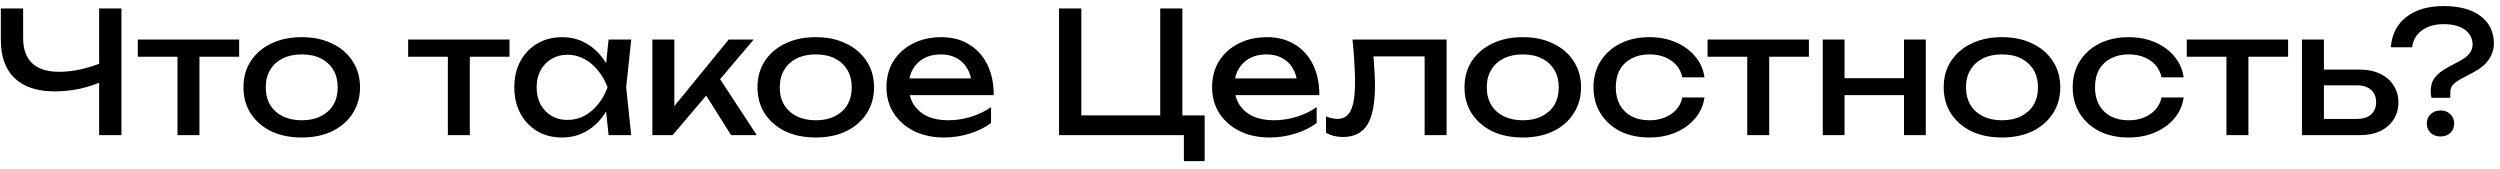
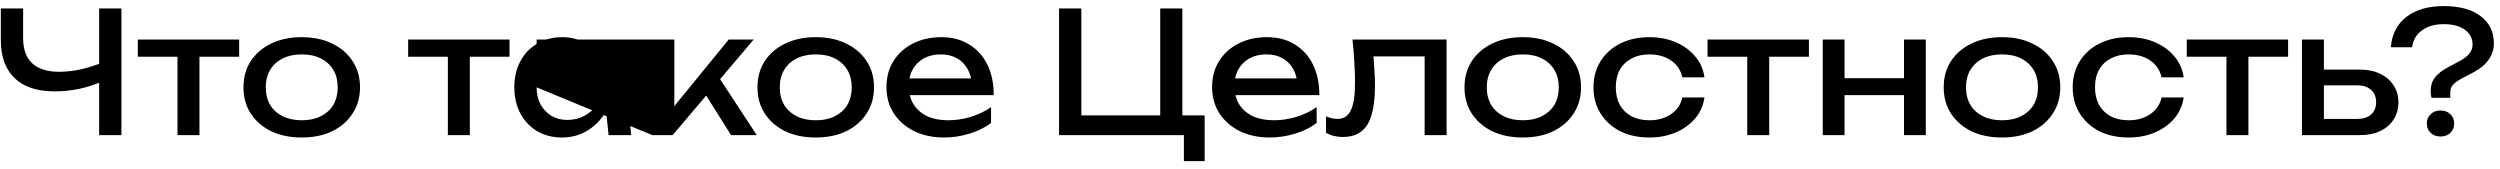
<svg xmlns="http://www.w3.org/2000/svg" width="296" height="20" viewBox="0 0 296 20" fill="none">
-   <path d="M6.479 10.82C4.412 10.82 2.832 10.3 1.739 9.26C0.645 8.22 0.099 6.713 0.099 4.74V1H2.739V4.54C2.739 5.833 3.099 6.82 3.819 7.5C4.539 8.167 5.599 8.5 6.999 8.5C7.799 8.5 8.639 8.407 9.519 8.22C10.399 8.02 11.272 7.747 12.139 7.4L12.319 9.54C11.439 9.953 10.492 10.273 9.479 10.5C8.479 10.713 7.479 10.82 6.479 10.82ZM11.739 16V1H14.379V16H11.739ZM21.015 5.58H23.615V16H21.015V5.58ZM16.315 4.68H28.315V6.72H16.315V4.68ZM35.726 16.28C34.353 16.28 33.146 16.033 32.106 15.54C31.079 15.033 30.273 14.333 29.686 13.44C29.113 12.547 28.826 11.513 28.826 10.34C28.826 9.153 29.113 8.12 29.686 7.24C30.273 6.347 31.079 5.653 32.106 5.16C33.146 4.653 34.353 4.4 35.726 4.4C37.099 4.4 38.299 4.653 39.326 5.16C40.366 5.653 41.173 6.347 41.746 7.24C42.333 8.12 42.626 9.153 42.626 10.34C42.626 11.513 42.333 12.547 41.746 13.44C41.173 14.333 40.366 15.033 39.326 15.54C38.299 16.033 37.099 16.28 35.726 16.28ZM35.726 14.24C36.606 14.24 37.359 14.08 37.986 13.76C38.626 13.44 39.119 12.993 39.466 12.42C39.813 11.833 39.986 11.14 39.986 10.34C39.986 9.54 39.813 8.853 39.466 8.28C39.119 7.693 38.626 7.24 37.986 6.92C37.359 6.6 36.606 6.44 35.726 6.44C34.859 6.44 34.106 6.6 33.466 6.92C32.826 7.24 32.333 7.693 31.986 8.28C31.639 8.853 31.466 9.54 31.466 10.34C31.466 11.14 31.639 11.833 31.986 12.42C32.333 12.993 32.826 13.44 33.466 13.76C34.106 14.08 34.859 14.24 35.726 14.24ZM53.026 5.58H55.626V16H53.026V5.58ZM48.326 4.68H60.326V6.72H48.326V4.68ZM72.057 16L71.617 11.8L72.137 10.34L71.617 8.9L72.057 4.68H74.737L74.137 10.34L74.737 16H72.057ZM72.857 10.34C72.604 11.527 72.184 12.567 71.597 13.46C71.01 14.353 70.284 15.047 69.417 15.54C68.564 16.033 67.611 16.28 66.557 16.28C65.451 16.28 64.471 16.033 63.617 15.54C62.764 15.033 62.097 14.333 61.617 13.44C61.137 12.547 60.897 11.513 60.897 10.34C60.897 9.153 61.137 8.12 61.617 7.24C62.097 6.347 62.764 5.653 63.617 5.16C64.471 4.653 65.451 4.4 66.557 4.4C67.611 4.4 68.564 4.647 69.417 5.14C70.284 5.633 71.01 6.327 71.597 7.22C72.197 8.1 72.617 9.14 72.857 10.34ZM63.537 10.34C63.537 11.1 63.691 11.773 63.997 12.36C64.317 12.933 64.751 13.387 65.297 13.72C65.844 14.04 66.471 14.2 67.177 14.2C67.897 14.2 68.564 14.04 69.177 13.72C69.79 13.387 70.331 12.933 70.797 12.36C71.277 11.773 71.657 11.1 71.937 10.34C71.657 9.58 71.277 8.913 70.797 8.34C70.331 7.753 69.79 7.3 69.177 6.98C68.564 6.647 67.897 6.48 67.177 6.48C66.471 6.48 65.844 6.647 65.297 6.98C64.751 7.3 64.317 7.753 63.997 8.34C63.691 8.913 63.537 9.58 63.537 10.34ZM77.239 16V4.68H79.839V13.8L79.059 13.52L86.279 4.68H89.239L79.639 16H77.239ZM86.559 16L83.039 10.4L84.859 8.76L89.599 16H86.559ZM96.585 16.28C95.212 16.28 94.005 16.033 92.965 15.54C91.939 15.033 91.132 14.333 90.545 13.44C89.972 12.547 89.685 11.513 89.685 10.34C89.685 9.153 89.972 8.12 90.545 7.24C91.132 6.347 91.939 5.653 92.965 5.16C94.005 4.653 95.212 4.4 96.585 4.4C97.959 4.4 99.159 4.653 100.185 5.16C101.225 5.653 102.032 6.347 102.605 7.24C103.192 8.12 103.485 9.153 103.485 10.34C103.485 11.513 103.192 12.547 102.605 13.44C102.032 14.333 101.225 15.033 100.185 15.54C99.159 16.033 97.959 16.28 96.585 16.28ZM96.585 14.24C97.465 14.24 98.219 14.08 98.845 13.76C99.485 13.44 99.979 12.993 100.325 12.42C100.672 11.833 100.845 11.14 100.845 10.34C100.845 9.54 100.672 8.853 100.325 8.28C99.979 7.693 99.485 7.24 98.845 6.92C98.219 6.6 97.465 6.44 96.585 6.44C95.719 6.44 94.965 6.6 94.325 6.92C93.685 7.24 93.192 7.693 92.845 8.28C92.499 8.853 92.325 9.54 92.325 10.34C92.325 11.14 92.499 11.833 92.845 12.42C93.192 12.993 93.685 13.44 94.325 13.76C94.965 14.08 95.719 14.24 96.585 14.24ZM111.779 16.28C110.459 16.28 109.285 16.033 108.259 15.54C107.232 15.033 106.425 14.333 105.839 13.44C105.252 12.547 104.959 11.507 104.959 10.32C104.959 9.147 105.232 8.12 105.779 7.24C106.339 6.347 107.105 5.653 108.079 5.16C109.065 4.653 110.192 4.4 111.459 4.4C112.725 4.4 113.819 4.687 114.739 5.26C115.672 5.82 116.392 6.613 116.899 7.64C117.405 8.667 117.659 9.873 117.659 11.26H106.999V9.28H116.359L115.059 10.02C115.019 9.273 114.839 8.633 114.519 8.1C114.212 7.567 113.792 7.16 113.259 6.88C112.739 6.587 112.119 6.44 111.399 6.44C110.639 6.44 109.972 6.593 109.399 6.9C108.839 7.207 108.399 7.64 108.079 8.2C107.759 8.747 107.599 9.4 107.599 10.16C107.599 11 107.785 11.727 108.159 12.34C108.545 12.953 109.085 13.427 109.779 13.76C110.485 14.08 111.319 14.24 112.279 14.24C113.145 14.24 114.032 14.107 114.939 13.84C115.845 13.56 116.645 13.173 117.339 12.68V14.56C116.645 15.093 115.799 15.513 114.799 15.82C113.812 16.127 112.805 16.28 111.779 16.28ZM139.991 1V14.46L139.191 13.66H142.631V19.08H140.171V15.62L141.371 16H125.391V1H128.031V14.46L127.231 13.66H138.171L137.371 14.46V1H139.991ZM150.333 16.28C149.013 16.28 147.84 16.033 146.813 15.54C145.787 15.033 144.98 14.333 144.393 13.44C143.807 12.547 143.513 11.507 143.513 10.32C143.513 9.147 143.787 8.12 144.333 7.24C144.893 6.347 145.66 5.653 146.633 5.16C147.62 4.653 148.747 4.4 150.013 4.4C151.28 4.4 152.373 4.687 153.293 5.26C154.227 5.82 154.947 6.613 155.453 7.64C155.96 8.667 156.213 9.873 156.213 11.26H145.553V9.28H154.913L153.613 10.02C153.573 9.273 153.393 8.633 153.073 8.1C152.767 7.567 152.347 7.16 151.813 6.88C151.293 6.587 150.673 6.44 149.953 6.44C149.193 6.44 148.527 6.593 147.953 6.9C147.393 7.207 146.953 7.64 146.633 8.2C146.313 8.747 146.153 9.4 146.153 10.16C146.153 11 146.34 11.727 146.713 12.34C147.1 12.953 147.64 13.427 148.333 13.76C149.04 14.08 149.873 14.24 150.833 14.24C151.7 14.24 152.587 14.107 153.493 13.84C154.4 13.56 155.2 13.173 155.893 12.68V14.56C155.2 15.093 154.353 15.513 153.353 15.82C152.367 16.127 151.36 16.28 150.333 16.28ZM160.137 4.68H171.277V16H168.677V5.48L169.877 6.68H161.437L162.557 5.76C162.624 6.587 162.677 7.373 162.717 8.12C162.771 8.853 162.797 9.513 162.797 10.1C162.797 12.233 162.497 13.787 161.897 14.76C161.297 15.733 160.331 16.22 158.997 16.22C158.637 16.22 158.291 16.18 157.957 16.1C157.624 16.02 157.304 15.893 156.997 15.72V13.78C157.237 13.873 157.471 13.947 157.697 14C157.937 14.053 158.157 14.08 158.357 14.08C159.091 14.08 159.617 13.74 159.937 13.06C160.271 12.38 160.437 11.273 160.437 9.74C160.437 9.073 160.411 8.313 160.357 7.46C160.317 6.607 160.244 5.68 160.137 4.68ZM180.296 16.28C178.923 16.28 177.716 16.033 176.676 15.54C175.65 15.033 174.843 14.333 174.256 13.44C173.683 12.547 173.396 11.513 173.396 10.34C173.396 9.153 173.683 8.12 174.256 7.24C174.843 6.347 175.65 5.653 176.676 5.16C177.716 4.653 178.923 4.4 180.296 4.4C181.67 4.4 182.87 4.653 183.896 5.16C184.936 5.653 185.743 6.347 186.316 7.24C186.903 8.12 187.196 9.153 187.196 10.34C187.196 11.513 186.903 12.547 186.316 13.44C185.743 14.333 184.936 15.033 183.896 15.54C182.87 16.033 181.67 16.28 180.296 16.28ZM180.296 14.24C181.176 14.24 181.93 14.08 182.556 13.76C183.196 13.44 183.69 12.993 184.036 12.42C184.383 11.833 184.556 11.14 184.556 10.34C184.556 9.54 184.383 8.853 184.036 8.28C183.69 7.693 183.196 7.24 182.556 6.92C181.93 6.6 181.176 6.44 180.296 6.44C179.43 6.44 178.676 6.6 178.036 6.92C177.396 7.24 176.903 7.693 176.556 8.28C176.21 8.853 176.036 9.54 176.036 10.34C176.036 11.14 176.21 11.833 176.556 12.42C176.903 12.993 177.396 13.44 178.036 13.76C178.676 14.08 179.43 14.24 180.296 14.24ZM201.81 11.54C201.676 12.473 201.31 13.3 200.71 14.02C200.11 14.727 199.343 15.28 198.41 15.68C197.476 16.08 196.436 16.28 195.29 16.28C193.983 16.28 192.83 16.033 191.83 15.54C190.843 15.033 190.07 14.333 189.51 13.44C188.95 12.547 188.67 11.513 188.67 10.34C188.67 9.167 188.95 8.133 189.51 7.24C190.07 6.347 190.843 5.653 191.83 5.16C192.83 4.653 193.983 4.4 195.29 4.4C196.436 4.4 197.476 4.6 198.41 5C199.343 5.4 200.11 5.96 200.71 6.68C201.31 7.387 201.676 8.213 201.81 9.16H199.19C199.003 8.307 198.556 7.64 197.85 7.16C197.143 6.68 196.29 6.44 195.29 6.44C194.49 6.44 193.79 6.6 193.19 6.92C192.59 7.227 192.123 7.673 191.79 8.26C191.47 8.833 191.31 9.527 191.31 10.34C191.31 11.14 191.47 11.833 191.79 12.42C192.123 13.007 192.59 13.46 193.19 13.78C193.79 14.087 194.49 14.24 195.29 14.24C196.303 14.24 197.163 13.993 197.87 13.5C198.576 13.007 199.016 12.353 199.19 11.54H201.81ZM206.874 5.58H209.474V16H206.874V5.58ZM202.174 4.68H214.174V6.72H202.174V4.68ZM215.814 4.68H218.394V16H215.814V4.68ZM225.434 4.68H228.014V16H225.434V4.68ZM217.274 9.26H226.514V11.26H217.274V9.26ZM237.035 16.28C235.661 16.28 234.455 16.033 233.415 15.54C232.388 15.033 231.581 14.333 230.995 13.44C230.421 12.547 230.135 11.513 230.135 10.34C230.135 9.153 230.421 8.12 230.995 7.24C231.581 6.347 232.388 5.653 233.415 5.16C234.455 4.653 235.661 4.4 237.035 4.4C238.408 4.4 239.608 4.653 240.635 5.16C241.675 5.653 242.481 6.347 243.055 7.24C243.641 8.12 243.935 9.153 243.935 10.34C243.935 11.513 243.641 12.547 243.055 13.44C242.481 14.333 241.675 15.033 240.635 15.54C239.608 16.033 238.408 16.28 237.035 16.28ZM237.035 14.24C237.915 14.24 238.668 14.08 239.295 13.76C239.935 13.44 240.428 12.993 240.775 12.42C241.121 11.833 241.295 11.14 241.295 10.34C241.295 9.54 241.121 8.853 240.775 8.28C240.428 7.693 239.935 7.24 239.295 6.92C238.668 6.6 237.915 6.44 237.035 6.44C236.168 6.44 235.415 6.6 234.775 6.92C234.135 7.24 233.641 7.693 233.295 8.28C232.948 8.853 232.775 9.54 232.775 10.34C232.775 11.14 232.948 11.833 233.295 12.42C233.641 12.993 234.135 13.44 234.775 13.76C235.415 14.08 236.168 14.24 237.035 14.24ZM258.548 11.54C258.415 12.473 258.048 13.3 257.448 14.02C256.848 14.727 256.081 15.28 255.148 15.68C254.215 16.08 253.175 16.28 252.028 16.28C250.721 16.28 249.568 16.033 248.568 15.54C247.581 15.033 246.808 14.333 246.248 13.44C245.688 12.547 245.408 11.513 245.408 10.34C245.408 9.167 245.688 8.133 246.248 7.24C246.808 6.347 247.581 5.653 248.568 5.16C249.568 4.653 250.721 4.4 252.028 4.4C253.175 4.4 254.215 4.6 255.148 5C256.081 5.4 256.848 5.96 257.448 6.68C258.048 7.387 258.415 8.213 258.548 9.16H255.928C255.741 8.307 255.295 7.64 254.588 7.16C253.881 6.68 253.028 6.44 252.028 6.44C251.228 6.44 250.528 6.6 249.928 6.92C249.328 7.227 248.861 7.673 248.528 8.26C248.208 8.833 248.048 9.527 248.048 10.34C248.048 11.14 248.208 11.833 248.528 12.42C248.861 13.007 249.328 13.46 249.928 13.78C250.528 14.087 251.228 14.24 252.028 14.24C253.041 14.24 253.901 13.993 254.608 13.5C255.315 13.007 255.755 12.353 255.928 11.54H258.548ZM263.612 5.58H266.212V16H263.612V5.58ZM258.912 4.68H270.912V6.72H258.912V4.68ZM272.552 16V4.68H275.152V15.28L274.232 14.08H279.072C279.779 14.08 280.332 13.907 280.732 13.56C281.132 13.2 281.332 12.713 281.332 12.1C281.332 11.473 281.132 10.987 280.732 10.64C280.332 10.28 279.779 10.1 279.072 10.1H274.312V8.24H279.412C280.332 8.24 281.132 8.407 281.812 8.74C282.492 9.06 283.019 9.513 283.392 10.1C283.779 10.673 283.972 11.347 283.972 12.12C283.972 12.893 283.779 13.573 283.392 14.16C283.019 14.747 282.492 15.2 281.812 15.52C281.132 15.84 280.339 16 279.432 16H272.552ZM287.795 10.76C287.795 10.133 287.962 9.607 288.295 9.18C288.628 8.74 289.148 8.333 289.855 7.96L291.375 7.14C291.788 6.913 292.122 6.647 292.375 6.34C292.628 6.02 292.755 5.673 292.755 5.3C292.755 4.553 292.448 3.96 291.835 3.52C291.235 3.08 290.402 2.86 289.335 2.86C288.282 2.86 287.422 3.107 286.755 3.6C286.088 4.08 285.702 4.747 285.595 5.6H283.075C283.195 4.067 283.802 2.873 284.895 2.02C286.002 1.153 287.482 0.72 289.335 0.72C291.202 0.72 292.655 1.113 293.695 1.9C294.748 2.687 295.275 3.773 295.275 5.16C295.275 5.827 295.075 6.453 294.675 7.04C294.275 7.627 293.695 8.12 292.935 8.52L291.315 9.38C290.928 9.593 290.628 9.82 290.415 10.06C290.215 10.287 290.115 10.58 290.115 10.94V11.58H287.895C287.855 11.433 287.828 11.293 287.815 11.16C287.802 11.027 287.795 10.893 287.795 10.76ZM288.955 16.16C288.488 16.16 288.102 16.02 287.795 15.74C287.488 15.447 287.335 15.073 287.335 14.62C287.335 14.167 287.488 13.8 287.795 13.52C288.102 13.227 288.488 13.08 288.955 13.08C289.435 13.08 289.822 13.227 290.115 13.52C290.422 13.8 290.575 14.167 290.575 14.62C290.575 15.073 290.422 15.447 290.115 15.74C289.822 16.02 289.435 16.16 288.955 16.16Z" fill="black" />
+   <path d="M6.479 10.82C4.412 10.82 2.832 10.3 1.739 9.26C0.645 8.22 0.099 6.713 0.099 4.74V1H2.739V4.54C2.739 5.833 3.099 6.82 3.819 7.5C4.539 8.167 5.599 8.5 6.999 8.5C7.799 8.5 8.639 8.407 9.519 8.22C10.399 8.02 11.272 7.747 12.139 7.4L12.319 9.54C11.439 9.953 10.492 10.273 9.479 10.5C8.479 10.713 7.479 10.82 6.479 10.82ZM11.739 16V1H14.379V16H11.739ZM21.015 5.58H23.615V16H21.015V5.58ZM16.315 4.68H28.315V6.72H16.315V4.68ZM35.726 16.28C34.353 16.28 33.146 16.033 32.106 15.54C31.079 15.033 30.273 14.333 29.686 13.44C29.113 12.547 28.826 11.513 28.826 10.34C28.826 9.153 29.113 8.12 29.686 7.24C30.273 6.347 31.079 5.653 32.106 5.16C33.146 4.653 34.353 4.4 35.726 4.4C37.099 4.4 38.299 4.653 39.326 5.16C40.366 5.653 41.173 6.347 41.746 7.24C42.333 8.12 42.626 9.153 42.626 10.34C42.626 11.513 42.333 12.547 41.746 13.44C41.173 14.333 40.366 15.033 39.326 15.54C38.299 16.033 37.099 16.28 35.726 16.28ZM35.726 14.24C36.606 14.24 37.359 14.08 37.986 13.76C38.626 13.44 39.119 12.993 39.466 12.42C39.813 11.833 39.986 11.14 39.986 10.34C39.986 9.54 39.813 8.853 39.466 8.28C39.119 7.693 38.626 7.24 37.986 6.92C37.359 6.6 36.606 6.44 35.726 6.44C34.859 6.44 34.106 6.6 33.466 6.92C32.826 7.24 32.333 7.693 31.986 8.28C31.639 8.853 31.466 9.54 31.466 10.34C31.466 11.14 31.639 11.833 31.986 12.42C32.333 12.993 32.826 13.44 33.466 13.76C34.106 14.08 34.859 14.24 35.726 14.24ZM53.026 5.58H55.626V16H53.026V5.58ZM48.326 4.68H60.326V6.72H48.326V4.68ZM72.057 16L71.617 11.8L72.137 10.34L71.617 8.9L72.057 4.68H74.737L74.137 10.34L74.737 16H72.057ZM72.857 10.34C72.604 11.527 72.184 12.567 71.597 13.46C71.01 14.353 70.284 15.047 69.417 15.54C68.564 16.033 67.611 16.28 66.557 16.28C65.451 16.28 64.471 16.033 63.617 15.54C62.764 15.033 62.097 14.333 61.617 13.44C61.137 12.547 60.897 11.513 60.897 10.34C60.897 9.153 61.137 8.12 61.617 7.24C62.097 6.347 62.764 5.653 63.617 5.16C64.471 4.653 65.451 4.4 66.557 4.4C67.611 4.4 68.564 4.647 69.417 5.14C70.284 5.633 71.01 6.327 71.597 7.22C72.197 8.1 72.617 9.14 72.857 10.34ZM63.537 10.34C63.537 11.1 63.691 11.773 63.997 12.36C64.317 12.933 64.751 13.387 65.297 13.72C65.844 14.04 66.471 14.2 67.177 14.2C67.897 14.2 68.564 14.04 69.177 13.72C69.79 13.387 70.331 12.933 70.797 12.36C71.277 11.773 71.657 11.1 71.937 10.34C71.657 9.58 71.277 8.913 70.797 8.34C70.331 7.753 69.79 7.3 69.177 6.98C68.564 6.647 67.897 6.48 67.177 6.48C66.471 6.48 65.844 6.647 65.297 6.98C64.751 7.3 64.317 7.753 63.997 8.34C63.691 8.913 63.537 9.58 63.537 10.34ZV4.68H79.839V13.8L79.059 13.52L86.279 4.68H89.239L79.639 16H77.239ZM86.559 16L83.039 10.4L84.859 8.76L89.599 16H86.559ZM96.585 16.28C95.212 16.28 94.005 16.033 92.965 15.54C91.939 15.033 91.132 14.333 90.545 13.44C89.972 12.547 89.685 11.513 89.685 10.34C89.685 9.153 89.972 8.12 90.545 7.24C91.132 6.347 91.939 5.653 92.965 5.16C94.005 4.653 95.212 4.4 96.585 4.4C97.959 4.4 99.159 4.653 100.185 5.16C101.225 5.653 102.032 6.347 102.605 7.24C103.192 8.12 103.485 9.153 103.485 10.34C103.485 11.513 103.192 12.547 102.605 13.44C102.032 14.333 101.225 15.033 100.185 15.54C99.159 16.033 97.959 16.28 96.585 16.28ZM96.585 14.24C97.465 14.24 98.219 14.08 98.845 13.76C99.485 13.44 99.979 12.993 100.325 12.42C100.672 11.833 100.845 11.14 100.845 10.34C100.845 9.54 100.672 8.853 100.325 8.28C99.979 7.693 99.485 7.24 98.845 6.92C98.219 6.6 97.465 6.44 96.585 6.44C95.719 6.44 94.965 6.6 94.325 6.92C93.685 7.24 93.192 7.693 92.845 8.28C92.499 8.853 92.325 9.54 92.325 10.34C92.325 11.14 92.499 11.833 92.845 12.42C93.192 12.993 93.685 13.44 94.325 13.76C94.965 14.08 95.719 14.24 96.585 14.24ZM111.779 16.28C110.459 16.28 109.285 16.033 108.259 15.54C107.232 15.033 106.425 14.333 105.839 13.44C105.252 12.547 104.959 11.507 104.959 10.32C104.959 9.147 105.232 8.12 105.779 7.24C106.339 6.347 107.105 5.653 108.079 5.16C109.065 4.653 110.192 4.4 111.459 4.4C112.725 4.4 113.819 4.687 114.739 5.26C115.672 5.82 116.392 6.613 116.899 7.64C117.405 8.667 117.659 9.873 117.659 11.26H106.999V9.28H116.359L115.059 10.02C115.019 9.273 114.839 8.633 114.519 8.1C114.212 7.567 113.792 7.16 113.259 6.88C112.739 6.587 112.119 6.44 111.399 6.44C110.639 6.44 109.972 6.593 109.399 6.9C108.839 7.207 108.399 7.64 108.079 8.2C107.759 8.747 107.599 9.4 107.599 10.16C107.599 11 107.785 11.727 108.159 12.34C108.545 12.953 109.085 13.427 109.779 13.76C110.485 14.08 111.319 14.24 112.279 14.24C113.145 14.24 114.032 14.107 114.939 13.84C115.845 13.56 116.645 13.173 117.339 12.68V14.56C116.645 15.093 115.799 15.513 114.799 15.82C113.812 16.127 112.805 16.28 111.779 16.28ZM139.991 1V14.46L139.191 13.66H142.631V19.08H140.171V15.62L141.371 16H125.391V1H128.031V14.46L127.231 13.66H138.171L137.371 14.46V1H139.991ZM150.333 16.28C149.013 16.28 147.84 16.033 146.813 15.54C145.787 15.033 144.98 14.333 144.393 13.44C143.807 12.547 143.513 11.507 143.513 10.32C143.513 9.147 143.787 8.12 144.333 7.24C144.893 6.347 145.66 5.653 146.633 5.16C147.62 4.653 148.747 4.4 150.013 4.4C151.28 4.4 152.373 4.687 153.293 5.26C154.227 5.82 154.947 6.613 155.453 7.64C155.96 8.667 156.213 9.873 156.213 11.26H145.553V9.28H154.913L153.613 10.02C153.573 9.273 153.393 8.633 153.073 8.1C152.767 7.567 152.347 7.16 151.813 6.88C151.293 6.587 150.673 6.44 149.953 6.44C149.193 6.44 148.527 6.593 147.953 6.9C147.393 7.207 146.953 7.64 146.633 8.2C146.313 8.747 146.153 9.4 146.153 10.16C146.153 11 146.34 11.727 146.713 12.34C147.1 12.953 147.64 13.427 148.333 13.76C149.04 14.08 149.873 14.24 150.833 14.24C151.7 14.24 152.587 14.107 153.493 13.84C154.4 13.56 155.2 13.173 155.893 12.68V14.56C155.2 15.093 154.353 15.513 153.353 15.82C152.367 16.127 151.36 16.28 150.333 16.28ZM160.137 4.68H171.277V16H168.677V5.48L169.877 6.68H161.437L162.557 5.76C162.624 6.587 162.677 7.373 162.717 8.12C162.771 8.853 162.797 9.513 162.797 10.1C162.797 12.233 162.497 13.787 161.897 14.76C161.297 15.733 160.331 16.22 158.997 16.22C158.637 16.22 158.291 16.18 157.957 16.1C157.624 16.02 157.304 15.893 156.997 15.72V13.78C157.237 13.873 157.471 13.947 157.697 14C157.937 14.053 158.157 14.08 158.357 14.08C159.091 14.08 159.617 13.74 159.937 13.06C160.271 12.38 160.437 11.273 160.437 9.74C160.437 9.073 160.411 8.313 160.357 7.46C160.317 6.607 160.244 5.68 160.137 4.68ZM180.296 16.28C178.923 16.28 177.716 16.033 176.676 15.54C175.65 15.033 174.843 14.333 174.256 13.44C173.683 12.547 173.396 11.513 173.396 10.34C173.396 9.153 173.683 8.12 174.256 7.24C174.843 6.347 175.65 5.653 176.676 5.16C177.716 4.653 178.923 4.4 180.296 4.4C181.67 4.4 182.87 4.653 183.896 5.16C184.936 5.653 185.743 6.347 186.316 7.24C186.903 8.12 187.196 9.153 187.196 10.34C187.196 11.513 186.903 12.547 186.316 13.44C185.743 14.333 184.936 15.033 183.896 15.54C182.87 16.033 181.67 16.28 180.296 16.28ZM180.296 14.24C181.176 14.24 181.93 14.08 182.556 13.76C183.196 13.44 183.69 12.993 184.036 12.42C184.383 11.833 184.556 11.14 184.556 10.34C184.556 9.54 184.383 8.853 184.036 8.28C183.69 7.693 183.196 7.24 182.556 6.92C181.93 6.6 181.176 6.44 180.296 6.44C179.43 6.44 178.676 6.6 178.036 6.92C177.396 7.24 176.903 7.693 176.556 8.28C176.21 8.853 176.036 9.54 176.036 10.34C176.036 11.14 176.21 11.833 176.556 12.42C176.903 12.993 177.396 13.44 178.036 13.76C178.676 14.08 179.43 14.24 180.296 14.24ZM201.81 11.54C201.676 12.473 201.31 13.3 200.71 14.02C200.11 14.727 199.343 15.28 198.41 15.68C197.476 16.08 196.436 16.28 195.29 16.28C193.983 16.28 192.83 16.033 191.83 15.54C190.843 15.033 190.07 14.333 189.51 13.44C188.95 12.547 188.67 11.513 188.67 10.34C188.67 9.167 188.95 8.133 189.51 7.24C190.07 6.347 190.843 5.653 191.83 5.16C192.83 4.653 193.983 4.4 195.29 4.4C196.436 4.4 197.476 4.6 198.41 5C199.343 5.4 200.11 5.96 200.71 6.68C201.31 7.387 201.676 8.213 201.81 9.16H199.19C199.003 8.307 198.556 7.64 197.85 7.16C197.143 6.68 196.29 6.44 195.29 6.44C194.49 6.44 193.79 6.6 193.19 6.92C192.59 7.227 192.123 7.673 191.79 8.26C191.47 8.833 191.31 9.527 191.31 10.34C191.31 11.14 191.47 11.833 191.79 12.42C192.123 13.007 192.59 13.46 193.19 13.78C193.79 14.087 194.49 14.24 195.29 14.24C196.303 14.24 197.163 13.993 197.87 13.5C198.576 13.007 199.016 12.353 199.19 11.54H201.81ZM206.874 5.58H209.474V16H206.874V5.58ZM202.174 4.68H214.174V6.72H202.174V4.68ZM215.814 4.68H218.394V16H215.814V4.68ZM225.434 4.68H228.014V16H225.434V4.68ZM217.274 9.26H226.514V11.26H217.274V9.26ZM237.035 16.28C235.661 16.28 234.455 16.033 233.415 15.54C232.388 15.033 231.581 14.333 230.995 13.44C230.421 12.547 230.135 11.513 230.135 10.34C230.135 9.153 230.421 8.12 230.995 7.24C231.581 6.347 232.388 5.653 233.415 5.16C234.455 4.653 235.661 4.4 237.035 4.4C238.408 4.4 239.608 4.653 240.635 5.16C241.675 5.653 242.481 6.347 243.055 7.24C243.641 8.12 243.935 9.153 243.935 10.34C243.935 11.513 243.641 12.547 243.055 13.44C242.481 14.333 241.675 15.033 240.635 15.54C239.608 16.033 238.408 16.28 237.035 16.28ZM237.035 14.24C237.915 14.24 238.668 14.08 239.295 13.76C239.935 13.44 240.428 12.993 240.775 12.42C241.121 11.833 241.295 11.14 241.295 10.34C241.295 9.54 241.121 8.853 240.775 8.28C240.428 7.693 239.935 7.24 239.295 6.92C238.668 6.6 237.915 6.44 237.035 6.44C236.168 6.44 235.415 6.6 234.775 6.92C234.135 7.24 233.641 7.693 233.295 8.28C232.948 8.853 232.775 9.54 232.775 10.34C232.775 11.14 232.948 11.833 233.295 12.42C233.641 12.993 234.135 13.44 234.775 13.76C235.415 14.08 236.168 14.24 237.035 14.24ZM258.548 11.54C258.415 12.473 258.048 13.3 257.448 14.02C256.848 14.727 256.081 15.28 255.148 15.68C254.215 16.08 253.175 16.28 252.028 16.28C250.721 16.28 249.568 16.033 248.568 15.54C247.581 15.033 246.808 14.333 246.248 13.44C245.688 12.547 245.408 11.513 245.408 10.34C245.408 9.167 245.688 8.133 246.248 7.24C246.808 6.347 247.581 5.653 248.568 5.16C249.568 4.653 250.721 4.4 252.028 4.4C253.175 4.4 254.215 4.6 255.148 5C256.081 5.4 256.848 5.96 257.448 6.68C258.048 7.387 258.415 8.213 258.548 9.16H255.928C255.741 8.307 255.295 7.64 254.588 7.16C253.881 6.68 253.028 6.44 252.028 6.44C251.228 6.44 250.528 6.6 249.928 6.92C249.328 7.227 248.861 7.673 248.528 8.26C248.208 8.833 248.048 9.527 248.048 10.34C248.048 11.14 248.208 11.833 248.528 12.42C248.861 13.007 249.328 13.46 249.928 13.78C250.528 14.087 251.228 14.24 252.028 14.24C253.041 14.24 253.901 13.993 254.608 13.5C255.315 13.007 255.755 12.353 255.928 11.54H258.548ZM263.612 5.58H266.212V16H263.612V5.58ZM258.912 4.68H270.912V6.72H258.912V4.68ZM272.552 16V4.68H275.152V15.28L274.232 14.08H279.072C279.779 14.08 280.332 13.907 280.732 13.56C281.132 13.2 281.332 12.713 281.332 12.1C281.332 11.473 281.132 10.987 280.732 10.64C280.332 10.28 279.779 10.1 279.072 10.1H274.312V8.24H279.412C280.332 8.24 281.132 8.407 281.812 8.74C282.492 9.06 283.019 9.513 283.392 10.1C283.779 10.673 283.972 11.347 283.972 12.12C283.972 12.893 283.779 13.573 283.392 14.16C283.019 14.747 282.492 15.2 281.812 15.52C281.132 15.84 280.339 16 279.432 16H272.552ZM287.795 10.76C287.795 10.133 287.962 9.607 288.295 9.18C288.628 8.74 289.148 8.333 289.855 7.96L291.375 7.14C291.788 6.913 292.122 6.647 292.375 6.34C292.628 6.02 292.755 5.673 292.755 5.3C292.755 4.553 292.448 3.96 291.835 3.52C291.235 3.08 290.402 2.86 289.335 2.86C288.282 2.86 287.422 3.107 286.755 3.6C286.088 4.08 285.702 4.747 285.595 5.6H283.075C283.195 4.067 283.802 2.873 284.895 2.02C286.002 1.153 287.482 0.72 289.335 0.72C291.202 0.72 292.655 1.113 293.695 1.9C294.748 2.687 295.275 3.773 295.275 5.16C295.275 5.827 295.075 6.453 294.675 7.04C294.275 7.627 293.695 8.12 292.935 8.52L291.315 9.38C290.928 9.593 290.628 9.82 290.415 10.06C290.215 10.287 290.115 10.58 290.115 10.94V11.58H287.895C287.855 11.433 287.828 11.293 287.815 11.16C287.802 11.027 287.795 10.893 287.795 10.76ZM288.955 16.16C288.488 16.16 288.102 16.02 287.795 15.74C287.488 15.447 287.335 15.073 287.335 14.62C287.335 14.167 287.488 13.8 287.795 13.52C288.102 13.227 288.488 13.08 288.955 13.08C289.435 13.08 289.822 13.227 290.115 13.52C290.422 13.8 290.575 14.167 290.575 14.62C290.575 15.073 290.422 15.447 290.115 15.74C289.822 16.02 289.435 16.16 288.955 16.16Z" fill="black" />
</svg>